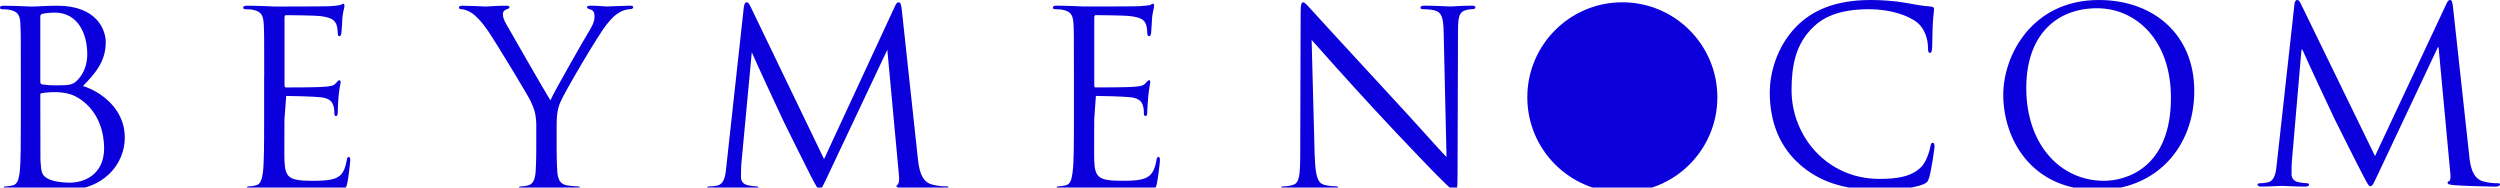
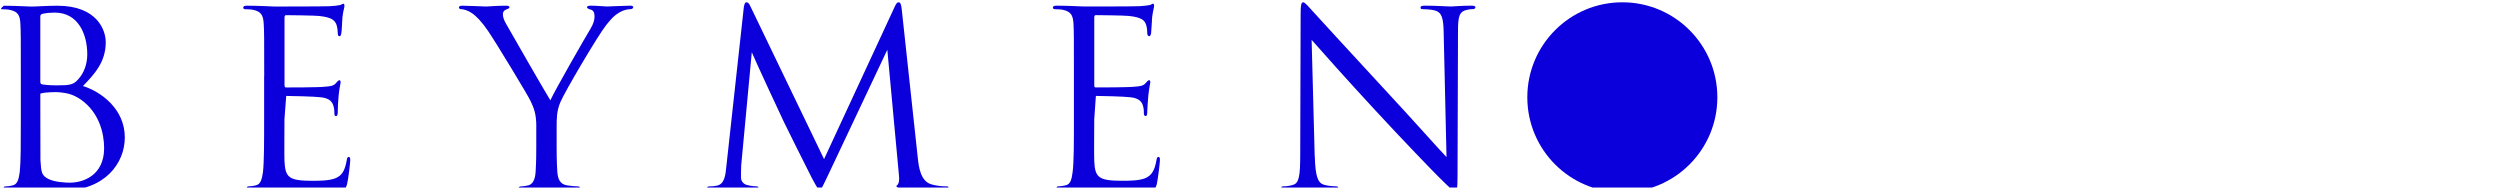
<svg xmlns="http://www.w3.org/2000/svg" width="120" height="9" viewBox="0 0 120 9" fill="none">
  <g clip-path="url(#clip0_4270_90)">
-     <path d="M1.935 0.79C1.935 0.717 1.963 0.68 2.067 0.657C2.261 0.615 2.504 0.605 2.627 0.605C3.758 0.605 4.189 1.642 4.189 2.611C4.189 3.09 4.019 3.512 3.772 3.786C3.53 4.07 3.368 4.097 2.726 4.097C2.291 4.097 2.085 4.059 2.019 4.05C1.952 4.027 1.935 3.997 1.935 3.913V0.789V0.79H1.935ZM63.11 7.519C63.14 8.479 63.257 8.782 63.558 8.872C63.791 8.933 64.043 8.945 64.141 8.945C64.2 8.945 64.237 8.967 64.237 9.017C64.237 9.083 64.166 9.105 64.028 9.105C63.362 9.105 62.899 9.072 62.8 9.072C62.694 9.072 62.208 9.105 61.684 9.105C61.569 9.105 61.499 9.095 61.499 9.017C61.499 8.967 61.535 8.945 61.589 8.945C61.684 8.945 61.893 8.933 62.069 8.872C62.355 8.788 62.411 8.45 62.411 7.385L62.43 0.69C62.43 0.241 62.457 0.11 62.553 0.11C62.649 0.11 62.842 0.364 62.96 0.484C63.139 0.68 64.863 2.567 66.647 4.493C67.798 5.728 69.06 7.156 69.433 7.54L69.297 1.604C69.286 0.846 69.208 0.59 68.851 0.495C68.642 0.449 68.372 0.439 68.282 0.439C68.192 0.439 68.187 0.399 68.187 0.355C68.187 0.284 68.282 0.272 68.418 0.272C68.937 0.272 69.497 0.312 69.631 0.312C69.756 0.312 70.132 0.272 70.609 0.272C70.741 0.272 70.819 0.284 70.819 0.355C70.819 0.399 70.774 0.439 70.689 0.439C70.635 0.439 70.553 0.439 70.414 0.472C70.031 0.556 69.984 0.809 69.984 1.513L69.962 8.358C69.962 9.129 69.93 9.188 69.856 9.188C69.763 9.188 69.629 9.059 69.005 8.441C68.882 8.325 67.215 6.601 65.987 5.266C64.642 3.816 63.332 2.336 62.958 1.914L63.106 7.518L63.11 7.519ZM51.548 3.664C51.548 1.838 51.548 1.515 51.527 1.135C51.503 0.74 51.409 0.556 51.024 0.473C50.932 0.45 50.737 0.441 50.634 0.441C50.587 0.441 50.537 0.418 50.537 0.364C50.537 0.298 50.6 0.272 50.723 0.272C51.247 0.272 51.971 0.312 52.033 0.312C52.111 0.312 54.414 0.312 54.689 0.297C54.907 0.283 55.099 0.265 55.191 0.242C55.251 0.234 55.292 0.177 55.349 0.177C55.386 0.177 55.398 0.233 55.398 0.284C55.398 0.364 55.342 0.506 55.302 0.83C55.292 0.953 55.269 1.465 55.252 1.606C55.236 1.665 55.213 1.738 55.17 1.738C55.099 1.738 55.068 1.679 55.068 1.582C55.068 1.504 55.06 1.305 55.004 1.162C54.926 0.976 54.806 0.83 54.179 0.765C53.981 0.74 52.72 0.727 52.595 0.727C52.548 0.727 52.525 0.765 52.525 0.847V4.071C52.525 4.148 52.527 4.197 52.595 4.197C52.743 4.197 54.165 4.197 54.439 4.163C54.713 4.144 54.879 4.122 54.98 3.999C55.061 3.907 55.113 3.849 55.159 3.849C55.193 3.849 55.213 3.873 55.213 3.946C55.213 4.013 55.159 4.21 55.118 4.6C55.099 4.828 55.068 5.263 55.068 5.348C55.068 5.436 55.068 5.57 54.993 5.57C54.934 5.57 54.907 5.518 54.907 5.465C54.907 5.348 54.907 5.225 54.862 5.077C54.818 4.919 54.711 4.714 54.259 4.668C53.944 4.628 52.8 4.604 52.602 4.604L52.524 5.719C52.524 6.116 52.51 7.469 52.524 7.719C52.557 8.527 52.737 8.677 53.871 8.677C54.166 8.677 54.676 8.677 54.98 8.55C55.279 8.418 55.423 8.182 55.507 7.702C55.527 7.575 55.55 7.532 55.613 7.532C55.676 7.532 55.676 7.626 55.676 7.702C55.676 7.802 55.582 8.597 55.526 8.838C55.447 9.138 55.351 9.138 54.895 9.138C53.149 9.138 52.371 9.072 52.034 9.072C52.011 9.072 51.806 9.083 51.57 9.083C51.342 9.095 51.071 9.104 50.904 9.104C50.764 9.104 50.717 9.083 50.717 9.016C50.717 8.977 50.737 8.944 50.806 8.944C50.907 8.944 51.045 8.921 51.152 8.895C51.389 8.845 51.441 8.595 51.487 8.252C51.548 7.768 51.548 6.839 51.548 5.717V3.662V3.664ZM44.056 7.597C44.101 8.02 44.189 8.677 44.678 8.839C45.016 8.945 45.316 8.945 45.434 8.945C45.49 8.945 45.527 8.961 45.527 9.001C45.527 9.073 45.429 9.105 45.287 9.105C45.033 9.105 43.775 9.073 43.351 9.037C43.08 9.018 43.026 8.978 43.026 8.922C43.166 8.827 43.173 8.627 43.15 8.418L42.591 2.389L39.718 8.47C39.472 8.979 39.438 9.085 39.337 9.085C39.259 9.085 39.199 8.967 38.972 8.55C38.677 7.97 37.669 5.951 37.617 5.832C37.516 5.628 36.213 2.824 36.086 2.508L35.578 7.934C35.568 8.12 35.568 8.327 35.568 8.527C35.568 8.7 35.695 8.847 35.87 8.883C36.063 8.933 36.239 8.945 36.308 8.945C36.354 8.945 36.404 8.967 36.404 9.001C36.404 9.085 36.331 9.105 36.191 9.105C35.762 9.105 35.203 9.073 35.112 9.073C35.002 9.073 34.445 9.105 34.139 9.105C34.026 9.105 33.943 9.085 33.943 9.001C33.943 8.967 33.996 8.945 34.06 8.945C34.144 8.945 34.24 8.945 34.407 8.911C34.789 8.84 34.826 8.388 34.87 7.94L35.706 0.323C35.732 0.193 35.762 0.11 35.83 0.11C35.902 0.11 35.949 0.157 36.01 0.285L39.555 7.637L42.958 0.298C43.011 0.193 43.049 0.111 43.135 0.111C43.221 0.111 43.253 0.204 43.281 0.427L44.056 7.598L44.056 7.597ZM25.743 6.082C25.743 5.453 25.628 5.197 25.471 4.857C25.397 4.668 23.84 2.094 23.431 1.492C23.14 1.058 22.856 0.765 22.642 0.624C22.472 0.506 22.248 0.441 22.145 0.441C22.084 0.441 22.028 0.418 22.028 0.357C22.028 0.313 22.073 0.273 22.184 0.273C22.408 0.273 23.27 0.313 23.332 0.313C23.406 0.313 23.854 0.273 24.305 0.273C24.433 0.273 24.453 0.313 24.453 0.357C24.453 0.401 24.386 0.418 24.283 0.464C24.185 0.507 24.138 0.582 24.138 0.675C24.138 0.812 24.185 0.953 24.283 1.127C24.472 1.466 26.205 4.482 26.418 4.815C26.636 4.328 28.104 1.772 28.34 1.386C28.492 1.136 28.538 0.942 28.538 0.792C28.538 0.624 28.493 0.497 28.355 0.463C28.245 0.426 28.175 0.401 28.175 0.34C28.175 0.298 28.245 0.272 28.362 0.272C28.663 0.272 29.037 0.312 29.129 0.312C29.196 0.312 30.032 0.272 30.25 0.272C30.334 0.272 30.397 0.298 30.397 0.34C30.397 0.4 30.338 0.441 30.25 0.441C30.126 0.441 29.904 0.485 29.718 0.605C29.488 0.74 29.36 0.88 29.103 1.195C28.722 1.665 27.101 4.412 26.891 4.918C26.719 5.336 26.719 5.699 26.719 6.082V7.086C26.719 7.28 26.719 7.77 26.752 8.256C26.78 8.598 26.883 8.848 27.226 8.899C27.387 8.925 27.644 8.948 27.747 8.948C27.817 8.948 27.836 8.98 27.836 9.019C27.836 9.074 27.783 9.108 27.655 9.108C27.013 9.108 26.282 9.075 26.227 9.075C26.166 9.075 25.44 9.108 25.089 9.108C24.965 9.108 24.901 9.087 24.901 9.019C24.901 8.98 24.93 8.948 24.999 8.948C25.108 8.948 25.243 8.925 25.351 8.899C25.577 8.849 25.688 8.599 25.709 8.256C25.741 7.771 25.741 7.28 25.741 7.086V6.082H25.743ZM12.682 3.665C12.682 1.839 12.682 1.516 12.658 1.136C12.634 0.742 12.543 0.557 12.16 0.475C12.065 0.452 11.876 0.442 11.764 0.442C11.721 0.442 11.675 0.419 11.675 0.365C11.675 0.299 11.735 0.273 11.86 0.273C12.382 0.273 13.116 0.313 13.166 0.313C13.25 0.313 15.561 0.313 15.832 0.298C16.052 0.284 16.227 0.266 16.32 0.243C16.384 0.235 16.431 0.178 16.484 0.178C16.523 0.178 16.534 0.234 16.534 0.285C16.534 0.365 16.475 0.507 16.436 0.832C16.43 0.954 16.406 1.466 16.383 1.607C16.369 1.667 16.35 1.739 16.303 1.739C16.226 1.739 16.213 1.68 16.213 1.583C16.213 1.505 16.197 1.306 16.143 1.163C16.055 0.977 15.938 0.832 15.312 0.766C15.12 0.742 13.851 0.728 13.722 0.728C13.684 0.728 13.657 0.766 13.657 0.848V4.072C13.657 4.15 13.672 4.198 13.722 4.198C13.879 4.198 15.305 4.198 15.571 4.164C15.851 4.145 16.006 4.123 16.116 4C16.197 3.908 16.245 3.85 16.29 3.85C16.32 3.85 16.35 3.874 16.35 3.947C16.35 4.014 16.29 4.212 16.253 4.601C16.23 4.85 16.217 5.099 16.213 5.349C16.213 5.437 16.213 5.571 16.127 5.571C16.066 5.571 16.051 5.519 16.051 5.467C16.051 5.349 16.051 5.227 16.004 5.078C15.954 4.92 15.851 4.715 15.402 4.669C15.084 4.629 13.934 4.605 13.738 4.605L13.654 5.72C13.654 6.117 13.643 7.47 13.654 7.72C13.693 8.528 13.867 8.678 15.003 8.678C15.302 8.678 15.813 8.678 16.113 8.551C16.421 8.42 16.554 8.183 16.641 7.703C16.66 7.576 16.684 7.533 16.738 7.533C16.811 7.533 16.811 7.627 16.811 7.703C16.811 7.803 16.722 8.598 16.659 8.84C16.576 9.14 16.48 9.14 16.033 9.14C14.278 9.14 13.502 9.073 13.163 9.073C13.146 9.073 12.946 9.085 12.702 9.085C12.476 9.096 12.208 9.105 12.029 9.105C11.901 9.105 11.845 9.085 11.845 9.017C11.845 8.978 11.872 8.945 11.934 8.945C12.049 8.945 12.184 8.922 12.283 8.897C12.51 8.847 12.576 8.597 12.623 8.253C12.678 7.769 12.678 6.841 12.678 5.718V3.663L12.682 3.665ZM1.935 4.495C2.175 4.412 2.758 4.412 2.906 4.435C3.184 4.468 3.475 4.505 3.874 4.775C4.766 5.398 4.998 6.405 4.998 7.112C4.998 8.427 3.983 8.768 3.355 8.768C3.149 8.768 2.652 8.745 2.338 8.598C1.98 8.42 1.98 8.256 1.941 7.68C1.936 7.508 1.936 6.054 1.936 5.155V4.495H1.935ZM1 5.72C1 6.843 1 7.772 0.948 8.256C0.898 8.598 0.841 8.848 0.61 8.899C0.496 8.928 0.38 8.944 0.263 8.948C0.193 8.948 0.172 8.98 0.172 9.019C0.172 9.086 0.222 9.108 0.356 9.108C0.707 9.108 1.433 9.075 1.488 9.075C1.581 9.075 2.769 9.142 3.032 9.142C5.019 9.142 5.991 7.844 5.991 6.597C5.991 5.227 4.847 4.4 3.983 4.129C4.531 3.56 5.076 2.981 5.076 2.025C5.076 1.443 4.657 0.275 2.758 0.275C2.219 0.275 1.77 0.315 1.488 0.315C1.433 0.315 0.707 0.275 0.183 0.275C0.05 0.275 0 0.3 0 0.367C0 0.42 0.044 0.443 0.086 0.443C0.195 0.443 0.39 0.453 0.485 0.476C0.867 0.56 0.959 0.743 0.978 1.137C1 1.517 1 1.84 1 3.667V5.722L1 5.72Z" fill="#0B00DC" />
+     <path d="M1.935 0.79C1.935 0.717 1.963 0.68 2.067 0.657C2.261 0.615 2.504 0.605 2.627 0.605C3.758 0.605 4.189 1.642 4.189 2.611C4.189 3.09 4.019 3.512 3.772 3.786C3.53 4.07 3.368 4.097 2.726 4.097C2.291 4.097 2.085 4.059 2.019 4.05C1.952 4.027 1.935 3.997 1.935 3.913V0.789V0.79H1.935ZM63.11 7.519C63.14 8.479 63.257 8.782 63.558 8.872C63.791 8.933 64.043 8.945 64.141 8.945C64.2 8.945 64.237 8.967 64.237 9.017C64.237 9.083 64.166 9.105 64.028 9.105C63.362 9.105 62.899 9.072 62.8 9.072C62.694 9.072 62.208 9.105 61.684 9.105C61.569 9.105 61.499 9.095 61.499 9.017C61.499 8.967 61.535 8.945 61.589 8.945C61.684 8.945 61.893 8.933 62.069 8.872C62.355 8.788 62.411 8.45 62.411 7.385L62.43 0.69C62.43 0.241 62.457 0.11 62.553 0.11C62.649 0.11 62.842 0.364 62.96 0.484C63.139 0.68 64.863 2.567 66.647 4.493C67.798 5.728 69.06 7.156 69.433 7.54L69.297 1.604C69.286 0.846 69.208 0.59 68.851 0.495C68.642 0.449 68.372 0.439 68.282 0.439C68.192 0.439 68.187 0.399 68.187 0.355C68.187 0.284 68.282 0.272 68.418 0.272C68.937 0.272 69.497 0.312 69.631 0.312C69.756 0.312 70.132 0.272 70.609 0.272C70.741 0.272 70.819 0.284 70.819 0.355C70.819 0.399 70.774 0.439 70.689 0.439C70.635 0.439 70.553 0.439 70.414 0.472C70.031 0.556 69.984 0.809 69.984 1.513L69.962 8.358C69.962 9.129 69.93 9.188 69.856 9.188C69.763 9.188 69.629 9.059 69.005 8.441C68.882 8.325 67.215 6.601 65.987 5.266C64.642 3.816 63.332 2.336 62.958 1.914L63.106 7.518L63.11 7.519ZM51.548 3.664C51.548 1.838 51.548 1.515 51.527 1.135C51.503 0.74 51.409 0.556 51.024 0.473C50.932 0.45 50.737 0.441 50.634 0.441C50.587 0.441 50.537 0.418 50.537 0.364C50.537 0.298 50.6 0.272 50.723 0.272C51.247 0.272 51.971 0.312 52.033 0.312C52.111 0.312 54.414 0.312 54.689 0.297C54.907 0.283 55.099 0.265 55.191 0.242C55.251 0.234 55.292 0.177 55.349 0.177C55.386 0.177 55.398 0.233 55.398 0.284C55.398 0.364 55.342 0.506 55.302 0.83C55.292 0.953 55.269 1.465 55.252 1.606C55.236 1.665 55.213 1.738 55.17 1.738C55.099 1.738 55.068 1.679 55.068 1.582C55.068 1.504 55.06 1.305 55.004 1.162C54.926 0.976 54.806 0.83 54.179 0.765C53.981 0.74 52.72 0.727 52.595 0.727C52.548 0.727 52.525 0.765 52.525 0.847V4.071C52.525 4.148 52.527 4.197 52.595 4.197C52.743 4.197 54.165 4.197 54.439 4.163C54.713 4.144 54.879 4.122 54.98 3.999C55.061 3.907 55.113 3.849 55.159 3.849C55.193 3.849 55.213 3.873 55.213 3.946C55.213 4.013 55.159 4.21 55.118 4.6C55.099 4.828 55.068 5.263 55.068 5.348C55.068 5.436 55.068 5.57 54.993 5.57C54.934 5.57 54.907 5.518 54.907 5.465C54.907 5.348 54.907 5.225 54.862 5.077C54.818 4.919 54.711 4.714 54.259 4.668C53.944 4.628 52.8 4.604 52.602 4.604L52.524 5.719C52.524 6.116 52.51 7.469 52.524 7.719C52.557 8.527 52.737 8.677 53.871 8.677C54.166 8.677 54.676 8.677 54.98 8.55C55.279 8.418 55.423 8.182 55.507 7.702C55.527 7.575 55.55 7.532 55.613 7.532C55.676 7.532 55.676 7.626 55.676 7.702C55.676 7.802 55.582 8.597 55.526 8.838C55.447 9.138 55.351 9.138 54.895 9.138C53.149 9.138 52.371 9.072 52.034 9.072C52.011 9.072 51.806 9.083 51.57 9.083C51.342 9.095 51.071 9.104 50.904 9.104C50.764 9.104 50.717 9.083 50.717 9.016C50.717 8.977 50.737 8.944 50.806 8.944C50.907 8.944 51.045 8.921 51.152 8.895C51.389 8.845 51.441 8.595 51.487 8.252C51.548 7.768 51.548 6.839 51.548 5.717V3.662V3.664ZM44.056 7.597C44.101 8.02 44.189 8.677 44.678 8.839C45.016 8.945 45.316 8.945 45.434 8.945C45.49 8.945 45.527 8.961 45.527 9.001C45.527 9.073 45.429 9.105 45.287 9.105C45.033 9.105 43.775 9.073 43.351 9.037C43.08 9.018 43.026 8.978 43.026 8.922C43.166 8.827 43.173 8.627 43.15 8.418L42.591 2.389L39.718 8.47C39.472 8.979 39.438 9.085 39.337 9.085C39.259 9.085 39.199 8.967 38.972 8.55C38.677 7.97 37.669 5.951 37.617 5.832C37.516 5.628 36.213 2.824 36.086 2.508L35.578 7.934C35.568 8.12 35.568 8.327 35.568 8.527C35.568 8.7 35.695 8.847 35.87 8.883C36.063 8.933 36.239 8.945 36.308 8.945C36.354 8.945 36.404 8.967 36.404 9.001C36.404 9.085 36.331 9.105 36.191 9.105C35.762 9.105 35.203 9.073 35.112 9.073C35.002 9.073 34.445 9.105 34.139 9.105C34.026 9.105 33.943 9.085 33.943 9.001C33.943 8.967 33.996 8.945 34.06 8.945C34.144 8.945 34.24 8.945 34.407 8.911C34.789 8.84 34.826 8.388 34.87 7.94L35.706 0.323C35.732 0.193 35.762 0.11 35.83 0.11C35.902 0.11 35.949 0.157 36.01 0.285L39.555 7.637L42.958 0.298C43.011 0.193 43.049 0.111 43.135 0.111C43.221 0.111 43.253 0.204 43.281 0.427L44.056 7.598L44.056 7.597ZM25.743 6.082C25.743 5.453 25.628 5.197 25.471 4.857C25.397 4.668 23.84 2.094 23.431 1.492C23.14 1.058 22.856 0.765 22.642 0.624C22.472 0.506 22.248 0.441 22.145 0.441C22.084 0.441 22.028 0.418 22.028 0.357C22.028 0.313 22.073 0.273 22.184 0.273C22.408 0.273 23.27 0.313 23.332 0.313C23.406 0.313 23.854 0.273 24.305 0.273C24.433 0.273 24.453 0.313 24.453 0.357C24.453 0.401 24.386 0.418 24.283 0.464C24.185 0.507 24.138 0.582 24.138 0.675C24.138 0.812 24.185 0.953 24.283 1.127C24.472 1.466 26.205 4.482 26.418 4.815C26.636 4.328 28.104 1.772 28.34 1.386C28.492 1.136 28.538 0.942 28.538 0.792C28.538 0.624 28.493 0.497 28.355 0.463C28.245 0.426 28.175 0.401 28.175 0.34C28.175 0.298 28.245 0.272 28.362 0.272C28.663 0.272 29.037 0.312 29.129 0.312C29.196 0.312 30.032 0.272 30.25 0.272C30.334 0.272 30.397 0.298 30.397 0.34C30.397 0.4 30.338 0.441 30.25 0.441C30.126 0.441 29.904 0.485 29.718 0.605C29.488 0.74 29.36 0.88 29.103 1.195C28.722 1.665 27.101 4.412 26.891 4.918C26.719 5.336 26.719 5.699 26.719 6.082V7.086C26.719 7.28 26.719 7.77 26.752 8.256C26.78 8.598 26.883 8.848 27.226 8.899C27.387 8.925 27.644 8.948 27.747 8.948C27.817 8.948 27.836 8.98 27.836 9.019C27.836 9.074 27.783 9.108 27.655 9.108C27.013 9.108 26.282 9.075 26.227 9.075C26.166 9.075 25.44 9.108 25.089 9.108C24.965 9.108 24.901 9.087 24.901 9.019C24.901 8.98 24.93 8.948 24.999 8.948C25.108 8.948 25.243 8.925 25.351 8.899C25.577 8.849 25.688 8.599 25.709 8.256C25.741 7.771 25.741 7.28 25.741 7.086V6.082H25.743ZM12.682 3.665C12.682 1.839 12.682 1.516 12.658 1.136C12.634 0.742 12.543 0.557 12.16 0.475C12.065 0.452 11.876 0.442 11.764 0.442C11.721 0.442 11.675 0.419 11.675 0.365C11.675 0.299 11.735 0.273 11.86 0.273C12.382 0.273 13.116 0.313 13.166 0.313C13.25 0.313 15.561 0.313 15.832 0.298C16.052 0.284 16.227 0.266 16.32 0.243C16.384 0.235 16.431 0.178 16.484 0.178C16.523 0.178 16.534 0.234 16.534 0.285C16.534 0.365 16.475 0.507 16.436 0.832C16.43 0.954 16.406 1.466 16.383 1.607C16.369 1.667 16.35 1.739 16.303 1.739C16.226 1.739 16.213 1.68 16.213 1.583C16.213 1.505 16.197 1.306 16.143 1.163C16.055 0.977 15.938 0.832 15.312 0.766C15.12 0.742 13.851 0.728 13.722 0.728C13.684 0.728 13.657 0.766 13.657 0.848V4.072C13.657 4.15 13.672 4.198 13.722 4.198C13.879 4.198 15.305 4.198 15.571 4.164C15.851 4.145 16.006 4.123 16.116 4C16.197 3.908 16.245 3.85 16.29 3.85C16.32 3.85 16.35 3.874 16.35 3.947C16.35 4.014 16.29 4.212 16.253 4.601C16.23 4.85 16.217 5.099 16.213 5.349C16.213 5.437 16.213 5.571 16.127 5.571C16.066 5.571 16.051 5.519 16.051 5.467C16.051 5.349 16.051 5.227 16.004 5.078C15.954 4.92 15.851 4.715 15.402 4.669C15.084 4.629 13.934 4.605 13.738 4.605L13.654 5.72C13.654 6.117 13.643 7.47 13.654 7.72C13.693 8.528 13.867 8.678 15.003 8.678C15.302 8.678 15.813 8.678 16.113 8.551C16.421 8.42 16.554 8.183 16.641 7.703C16.66 7.576 16.684 7.533 16.738 7.533C16.811 7.533 16.811 7.627 16.811 7.703C16.811 7.803 16.722 8.598 16.659 8.84C16.576 9.14 16.48 9.14 16.033 9.14C14.278 9.14 13.502 9.073 13.163 9.073C13.146 9.073 12.946 9.085 12.702 9.085C12.476 9.096 12.208 9.105 12.029 9.105C11.901 9.105 11.845 9.085 11.845 9.017C11.845 8.978 11.872 8.945 11.934 8.945C12.049 8.945 12.184 8.922 12.283 8.897C12.51 8.847 12.576 8.597 12.623 8.253C12.678 7.769 12.678 6.841 12.678 5.718V3.663L12.682 3.665ZM1.935 4.495C2.175 4.412 2.758 4.412 2.906 4.435C3.184 4.468 3.475 4.505 3.874 4.775C4.766 5.398 4.998 6.405 4.998 7.112C4.998 8.427 3.983 8.768 3.355 8.768C3.149 8.768 2.652 8.745 2.338 8.598C1.98 8.42 1.98 8.256 1.941 7.68C1.936 7.508 1.936 6.054 1.936 5.155V4.495H1.935ZM1 5.72C1 6.843 1 7.772 0.948 8.256C0.898 8.598 0.841 8.848 0.61 8.899C0.496 8.928 0.38 8.944 0.263 8.948C0.193 8.948 0.172 8.98 0.172 9.019C0.172 9.086 0.222 9.108 0.356 9.108C0.707 9.108 1.433 9.075 1.488 9.075C1.581 9.075 2.769 9.142 3.032 9.142C5.019 9.142 5.991 7.844 5.991 6.597C5.991 5.227 4.847 4.4 3.983 4.129C4.531 3.56 5.076 2.981 5.076 2.025C5.076 1.443 4.657 0.275 2.758 0.275C2.219 0.275 1.77 0.315 1.488 0.315C1.433 0.315 0.707 0.275 0.183 0.275C0 0.42 0.044 0.443 0.086 0.443C0.195 0.443 0.39 0.453 0.485 0.476C0.867 0.56 0.959 0.743 0.978 1.137C1 1.517 1 1.84 1 3.667V5.722L1 5.72Z" fill="#0B00DC" />
    <path d="M77.872 9.23C80.391 9.23 82.433 7.189 82.433 4.67C82.433 2.152 80.391 0.11 77.872 0.11C75.353 0.11 73.311 2.152 73.311 4.67C73.311 7.189 75.353 9.23 77.872 9.23Z" fill="#0B00DC" />
-     <path d="M86.359 7.865C85.228 6.853 84.949 5.526 84.949 4.422C84.949 3.642 85.216 2.281 86.253 1.246C86.952 0.547 88.012 0 89.806 0C90.271 0 90.924 0.036 91.496 0.14C91.938 0.221 92.311 0.292 92.684 0.314C92.812 0.327 92.836 0.373 92.836 0.442C92.836 0.536 92.801 0.675 92.778 1.094C92.755 1.477 92.755 2.117 92.743 2.292C92.731 2.466 92.707 2.536 92.638 2.536C92.557 2.536 92.544 2.454 92.544 2.292C92.544 1.838 92.359 1.361 92.055 1.105C91.647 0.755 90.75 0.442 89.725 0.442C88.175 0.442 87.453 0.896 87.044 1.292C86.193 2.106 85.995 3.141 85.995 4.328C85.995 6.551 87.708 8.586 90.201 8.586C91.075 8.586 91.762 8.482 92.228 8.005C92.473 7.749 92.625 7.236 92.66 7.028C92.683 6.9 92.706 6.853 92.776 6.853C92.835 6.853 92.858 6.934 92.858 7.027C92.858 7.109 92.718 8.121 92.602 8.517C92.531 8.738 92.508 8.761 92.299 8.854C91.834 9.04 90.947 9.121 90.202 9.121C88.454 9.121 87.278 8.691 86.358 7.865H86.359ZM100.746 0.001C103.368 0.001 105.325 1.653 105.325 4.364C105.325 7.074 103.484 9.121 100.677 9.121C97.484 9.121 96.156 6.643 96.156 4.549C96.156 2.664 97.531 0 100.746 0V0.001ZM100.99 8.679C102.039 8.679 104.205 8.075 104.205 4.689C104.205 1.897 102.505 0.396 100.663 0.396C98.717 0.396 97.261 1.675 97.261 4.223C97.261 6.933 98.892 8.678 100.989 8.678L100.99 8.679ZM118.519 7.459C118.566 7.877 118.647 8.529 119.149 8.692C119.394 8.765 119.65 8.8 119.906 8.796C119.965 8.796 120 8.808 120 8.854C120 8.923 119.895 8.959 119.755 8.959C119.499 8.959 118.241 8.923 117.809 8.889C117.542 8.866 117.484 8.831 117.484 8.773C117.484 8.727 117.507 8.704 117.565 8.692C117.624 8.679 117.635 8.482 117.611 8.273L117.052 2.27H117.017L114.163 8.319C113.918 8.831 113.883 8.936 113.779 8.936C113.697 8.936 113.639 8.819 113.418 8.4C113.115 7.83 112.113 5.817 112.055 5.701C111.95 5.491 110.645 2.699 110.517 2.385H110.471L110.006 7.782C109.994 7.968 109.994 8.178 109.994 8.376C109.994 8.551 110.121 8.701 110.296 8.736C110.494 8.783 110.669 8.795 110.739 8.795C110.785 8.795 110.832 8.818 110.832 8.853C110.832 8.934 110.762 8.957 110.622 8.957C110.19 8.957 109.631 8.922 109.539 8.922C109.434 8.922 108.875 8.957 108.56 8.957C108.444 8.957 108.362 8.934 108.362 8.853C108.362 8.818 108.421 8.795 108.479 8.795C108.573 8.795 108.654 8.795 108.829 8.759C109.213 8.69 109.248 8.236 109.294 7.793L110.133 0.209C110.145 0.082 110.192 -0.001 110.261 -0.001C110.33 -0.001 110.377 0.045 110.436 0.174L114.001 7.491L117.427 0.186C117.473 0.082 117.52 0 117.601 0C117.683 0 117.718 0.094 117.741 0.314L118.522 7.457L118.519 7.459Z" fill="#0B00DC" />
  </g>
  <defs>
    <clipPath id="clip0_4270_90">
      <rect width="120" height="9" fill="white" />
    </clipPath>
  </defs>
</svg>